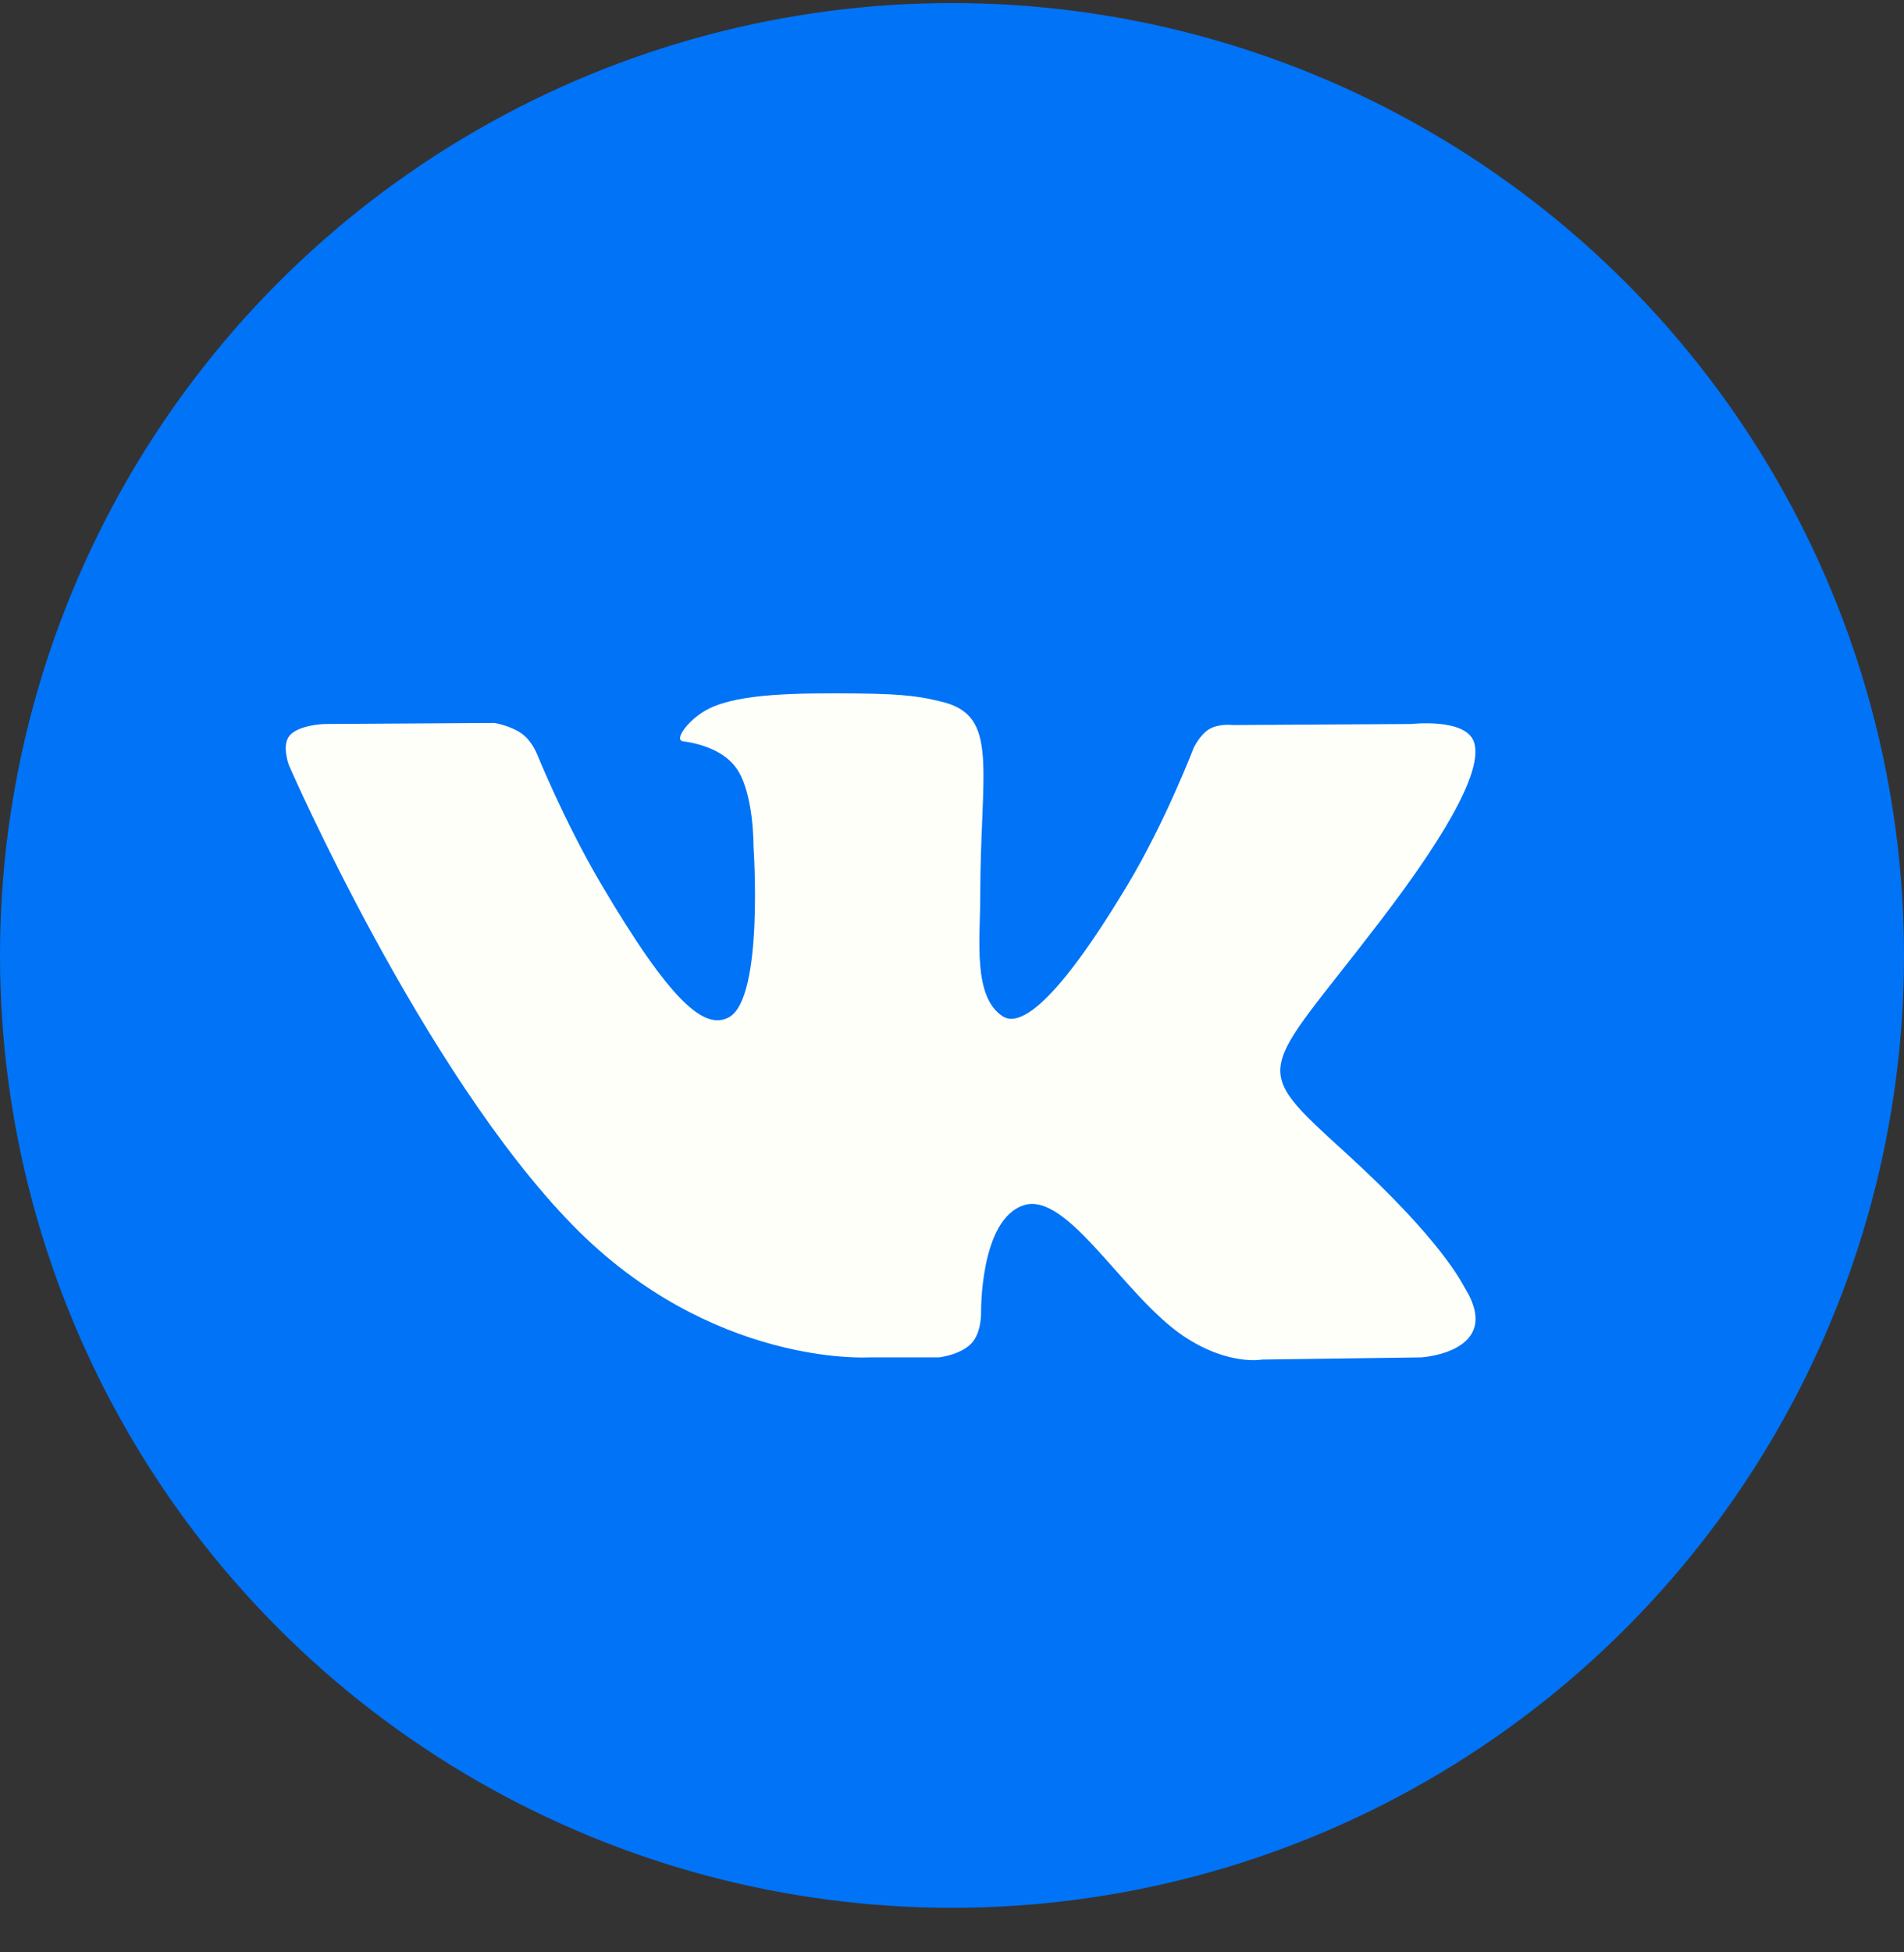
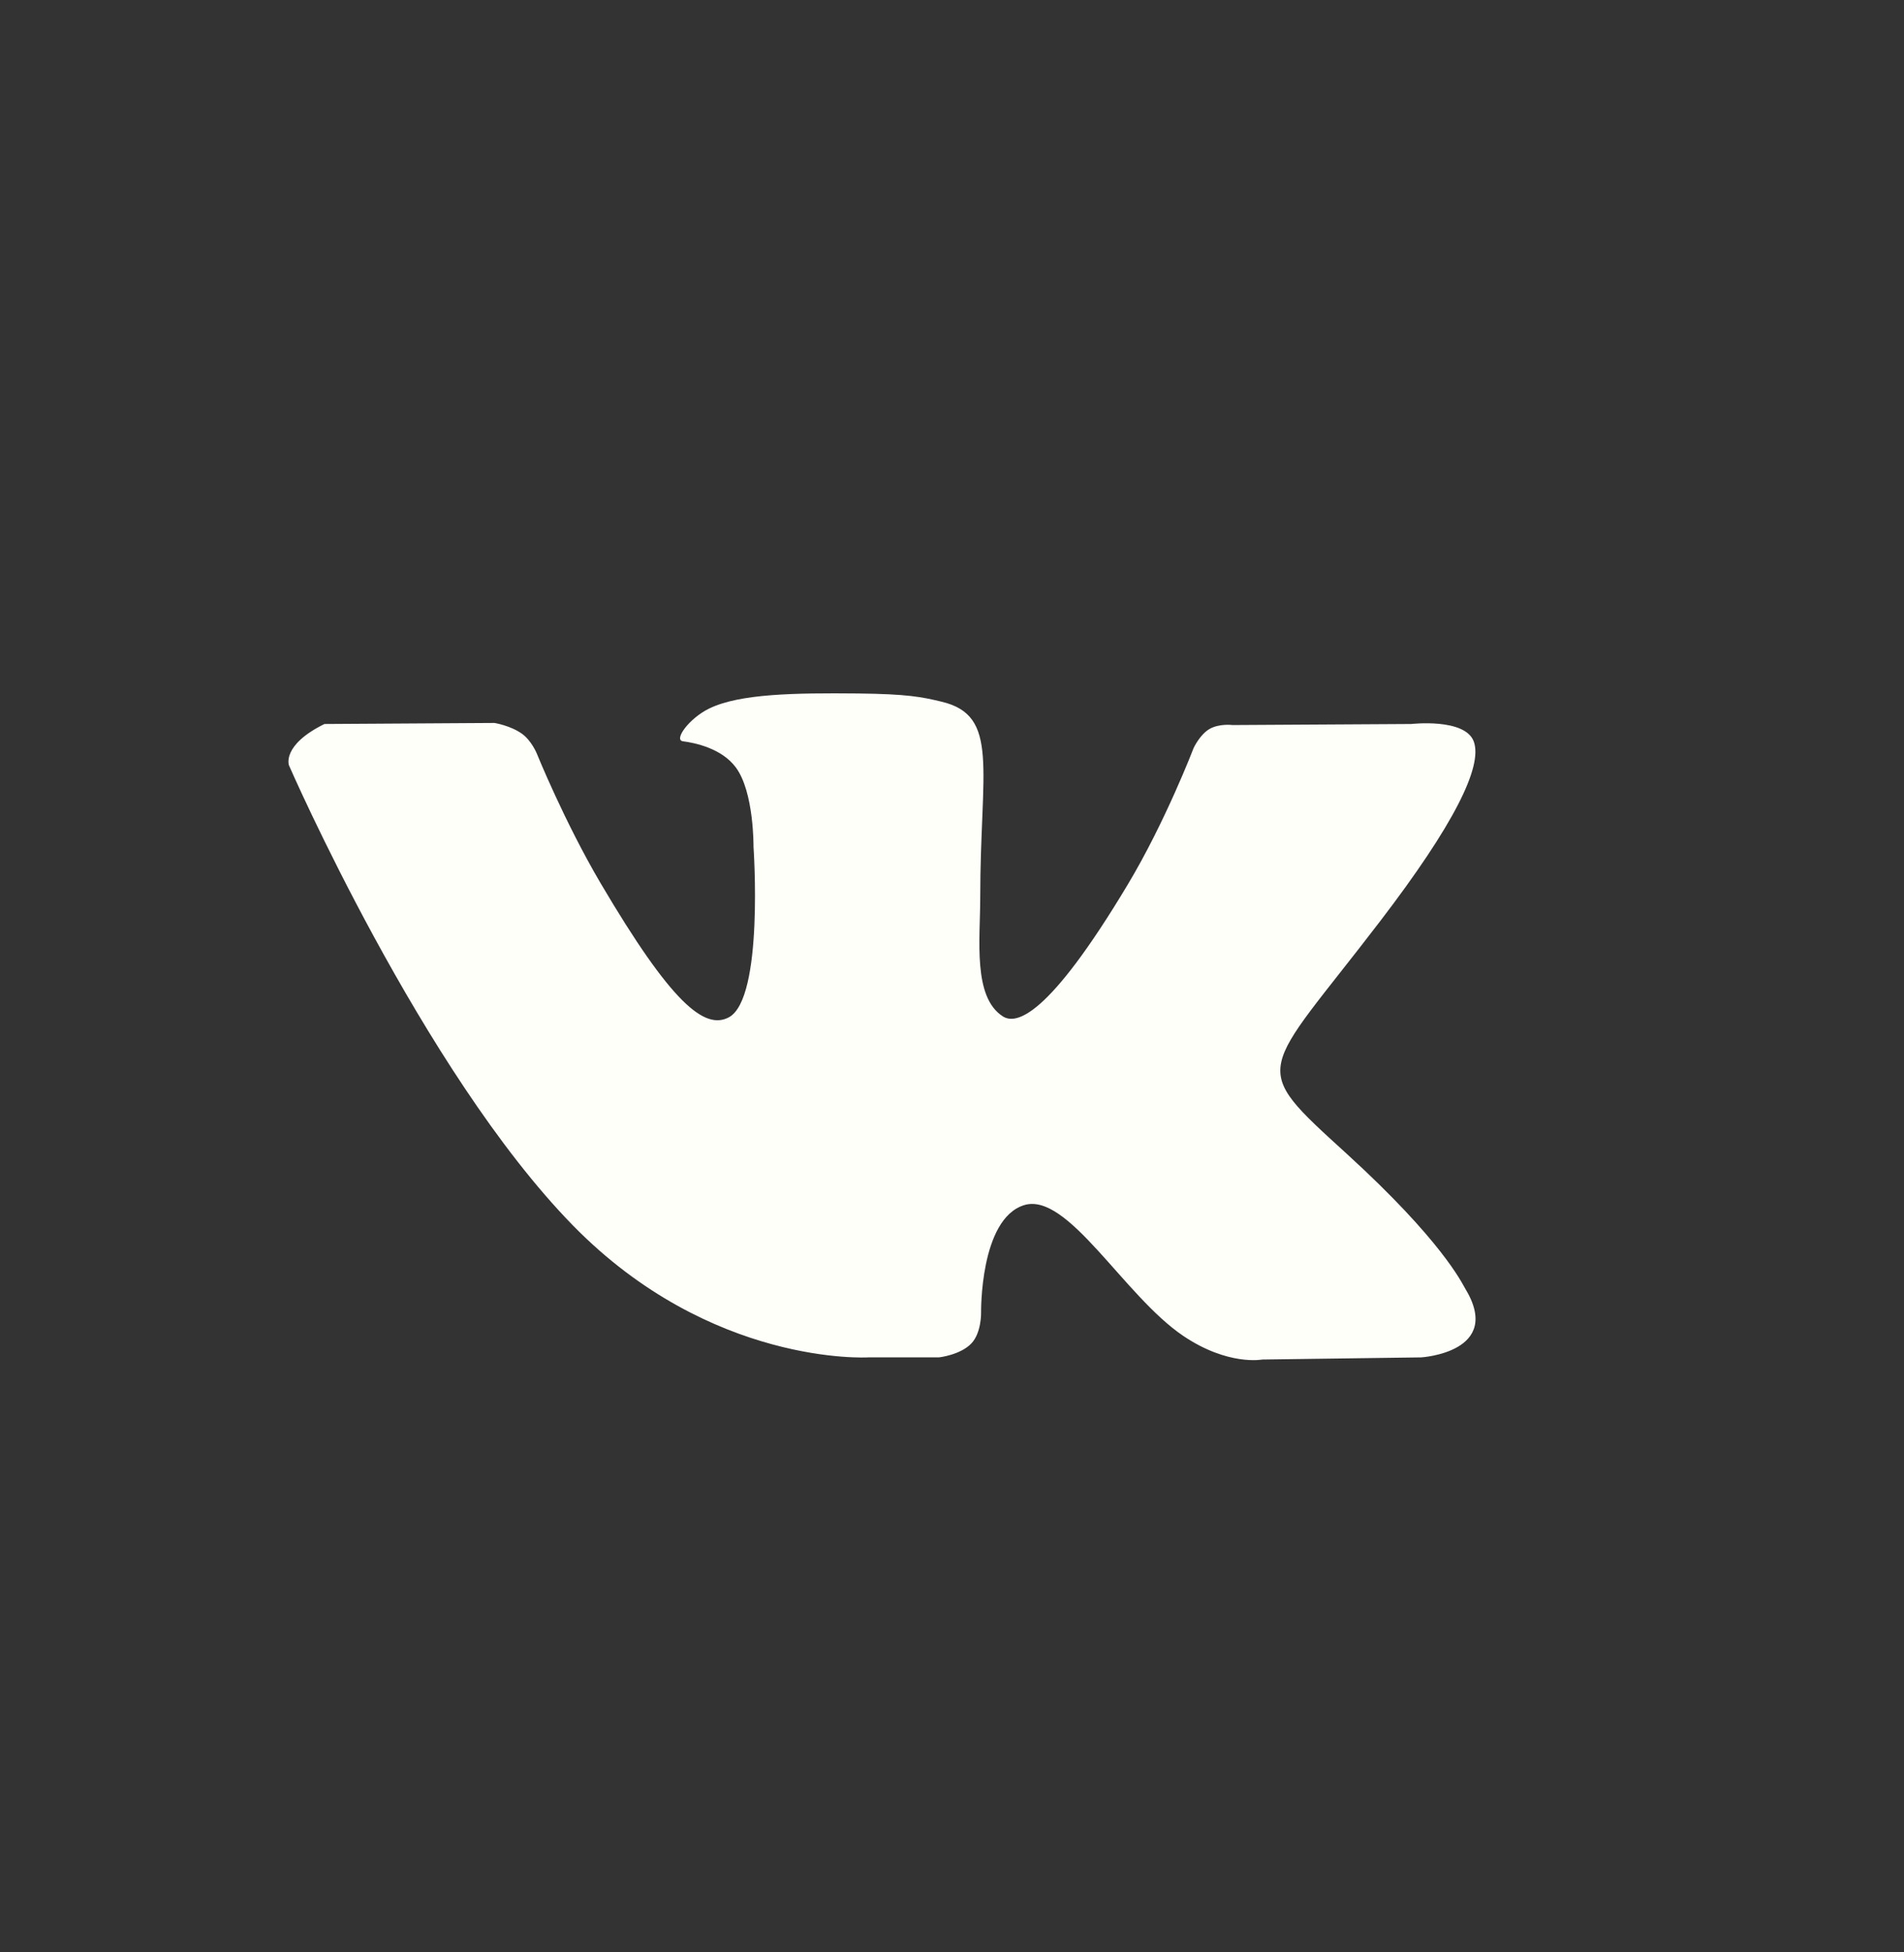
<svg xmlns="http://www.w3.org/2000/svg" width="40" height="41" viewBox="0 0 40 41" fill="none">
  <rect x="0" y="0" width="40" height="41" fill="#333333" stroke="none" />
-   <circle cx="20" cy="20.064" r="20" fill="#0073F7" />
  <g clip-path="url(#clip0_2126_4)">
-     <path d="M18.233 28.505H19.726C19.726 28.505 20.176 28.455 20.407 28.212C20.62 27.988 20.611 27.567 20.611 27.567C20.611 27.567 20.582 25.599 21.514 25.308C22.432 25.024 23.61 27.211 24.857 28.053C25.8 28.689 26.519 28.55 26.519 28.55L29.858 28.505C29.858 28.505 31.603 28.398 30.776 27.05C30.709 26.939 30.292 26.053 28.294 24.231C26.199 22.322 26.481 22.633 29.003 19.334C30.539 17.326 31.153 16.099 30.962 15.573C30.78 15.074 29.649 15.204 29.649 15.204L25.893 15.226C25.893 15.226 25.616 15.189 25.407 15.31C25.205 15.43 25.077 15.706 25.077 15.706C25.077 15.706 24.482 17.261 23.688 18.583C22.015 21.373 21.345 21.519 21.07 21.345C20.433 20.941 20.593 19.723 20.593 18.857C20.593 16.153 21.01 15.026 19.779 14.735C19.369 14.637 19.069 14.574 18.024 14.563C16.684 14.55 15.546 14.568 14.905 14.876C14.477 15.082 14.146 15.541 14.348 15.567C14.597 15.599 15.16 15.714 15.457 16.114C15.843 16.629 15.83 17.784 15.83 17.784C15.83 17.784 16.052 20.965 15.313 21.363C14.805 21.634 14.111 21.08 12.618 18.548C11.855 17.252 11.275 15.819 11.275 15.819C11.275 15.819 11.165 15.552 10.967 15.41C10.728 15.237 10.388 15.182 10.388 15.182L6.816 15.204C6.816 15.204 6.28 15.219 6.084 15.447C5.909 15.651 6.071 16.073 6.071 16.073C6.071 16.073 8.868 22.494 12.034 25.732C14.938 28.7 18.237 28.505 18.237 28.505H18.233Z" fill="#FFFFFA" />
+     <path d="M18.233 28.505H19.726C19.726 28.505 20.176 28.455 20.407 28.212C20.62 27.988 20.611 27.567 20.611 27.567C20.611 27.567 20.582 25.599 21.514 25.308C22.432 25.024 23.61 27.211 24.857 28.053C25.8 28.689 26.519 28.55 26.519 28.55L29.858 28.505C29.858 28.505 31.603 28.398 30.776 27.05C30.709 26.939 30.292 26.053 28.294 24.231C26.199 22.322 26.481 22.633 29.003 19.334C30.539 17.326 31.153 16.099 30.962 15.573C30.78 15.074 29.649 15.204 29.649 15.204L25.893 15.226C25.893 15.226 25.616 15.189 25.407 15.31C25.205 15.43 25.077 15.706 25.077 15.706C25.077 15.706 24.482 17.261 23.688 18.583C22.015 21.373 21.345 21.519 21.07 21.345C20.433 20.941 20.593 19.723 20.593 18.857C20.593 16.153 21.01 15.026 19.779 14.735C19.369 14.637 19.069 14.574 18.024 14.563C16.684 14.55 15.546 14.568 14.905 14.876C14.477 15.082 14.146 15.541 14.348 15.567C14.597 15.599 15.16 15.714 15.457 16.114C15.843 16.629 15.83 17.784 15.83 17.784C15.83 17.784 16.052 20.965 15.313 21.363C14.805 21.634 14.111 21.08 12.618 18.548C11.855 17.252 11.275 15.819 11.275 15.819C11.275 15.819 11.165 15.552 10.967 15.41C10.728 15.237 10.388 15.182 10.388 15.182L6.816 15.204C5.909 15.651 6.071 16.073 6.071 16.073C6.071 16.073 8.868 22.494 12.034 25.732C14.938 28.7 18.237 28.505 18.237 28.505H18.233Z" fill="#FFFFFA" />
  </g>
  <defs>
    <clipPath id="clip0_2126_4">
      <rect width="25" height="14" fill="white" transform="translate(6 14.563)" />
    </clipPath>
  </defs>
</svg>